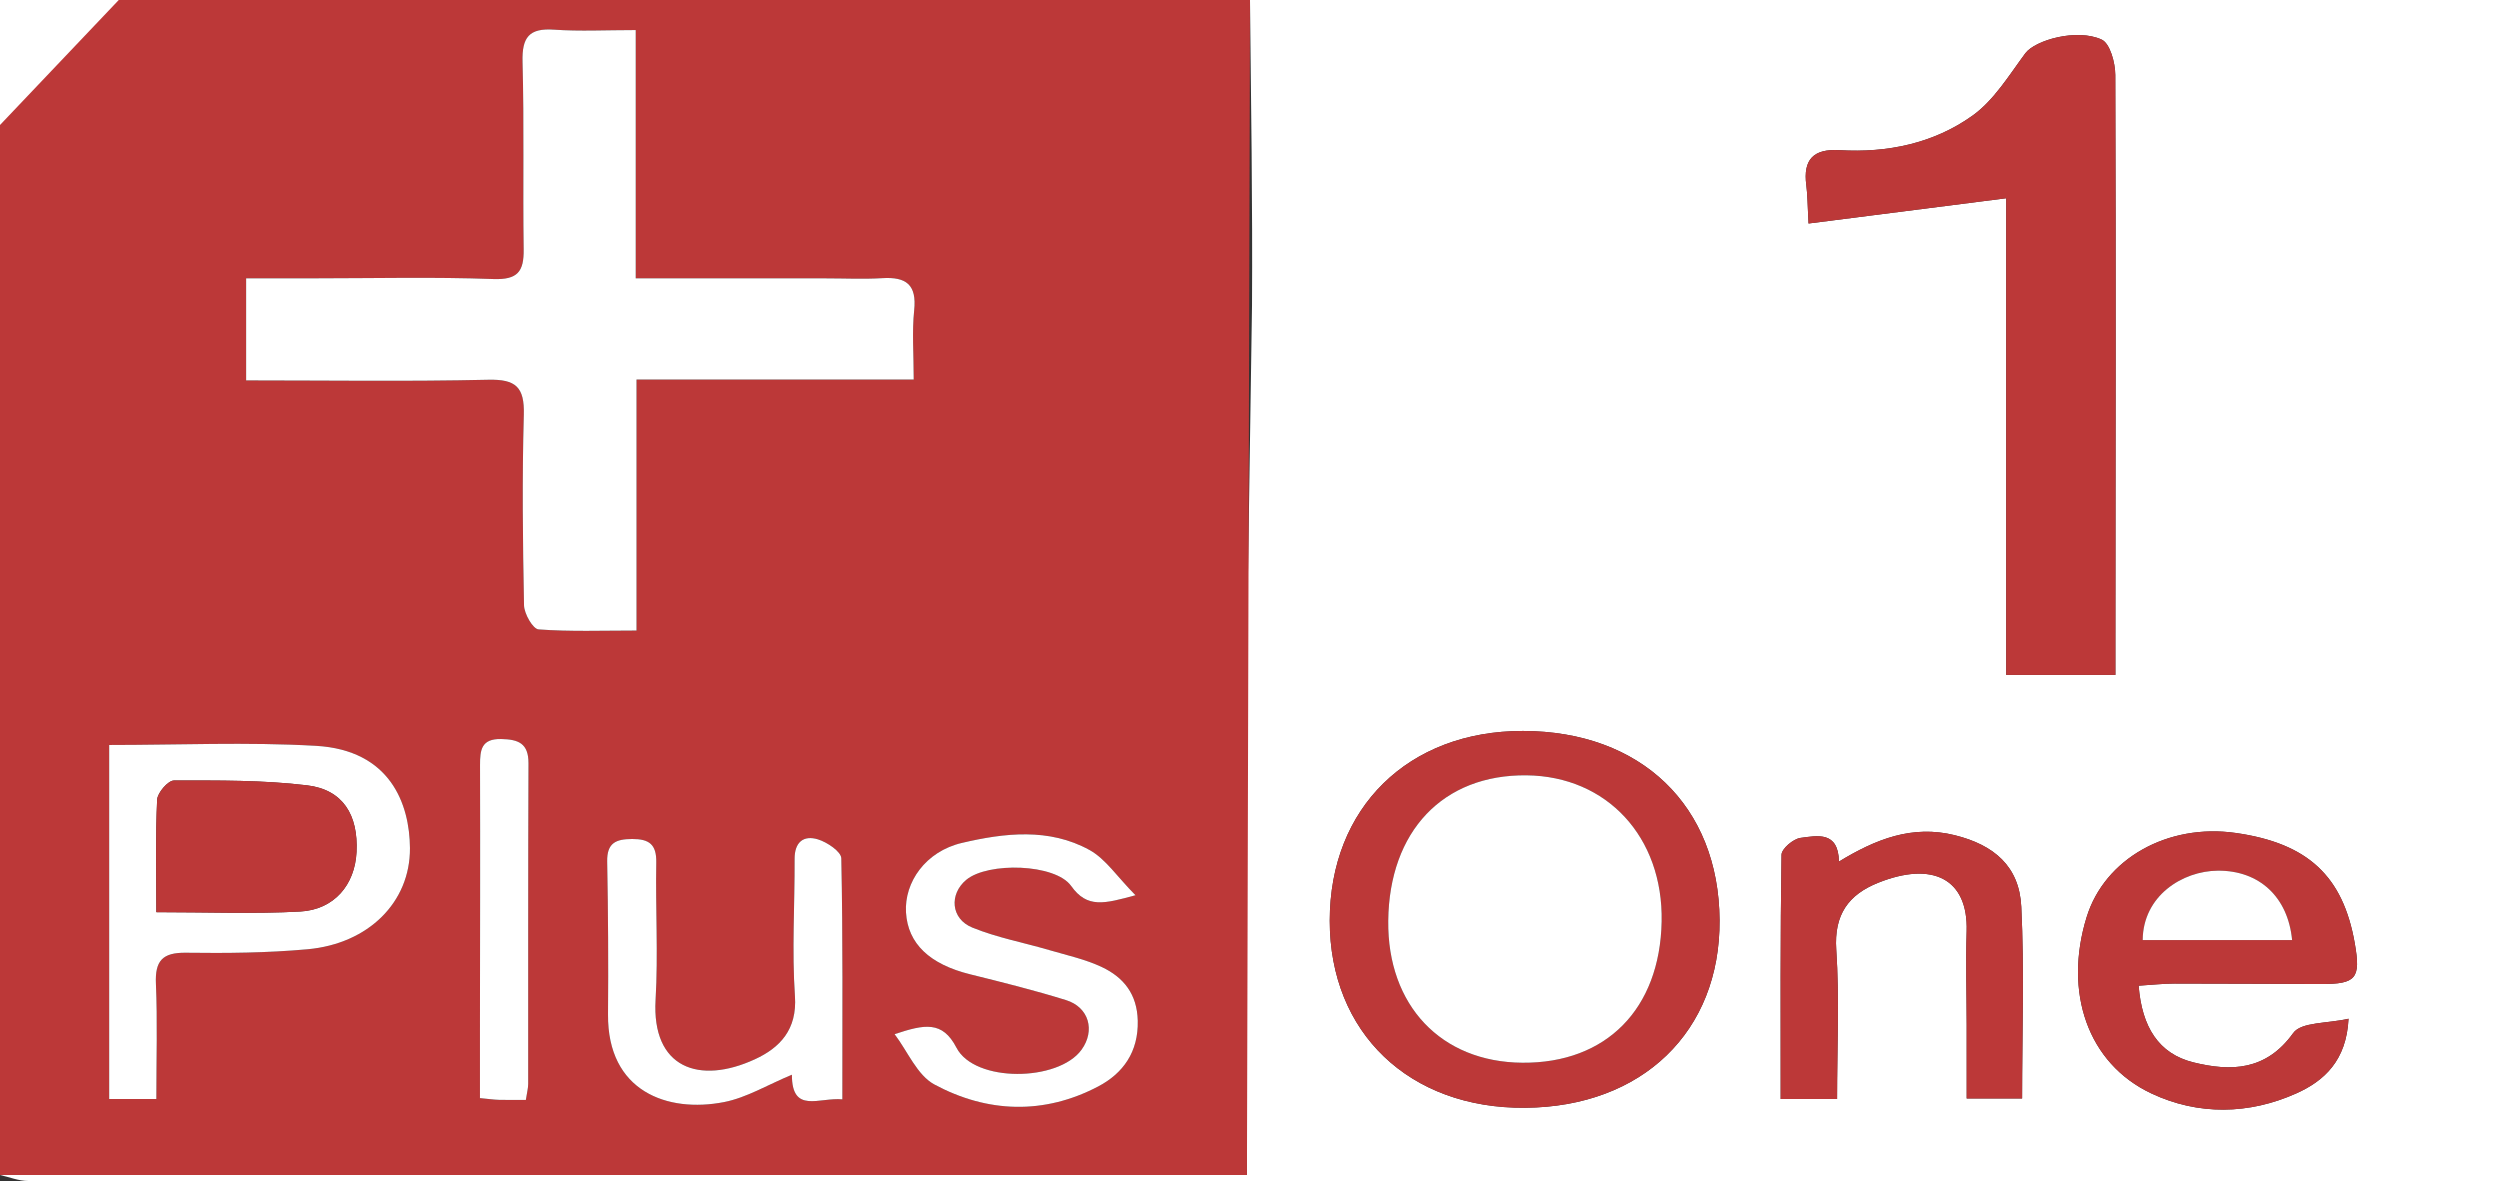
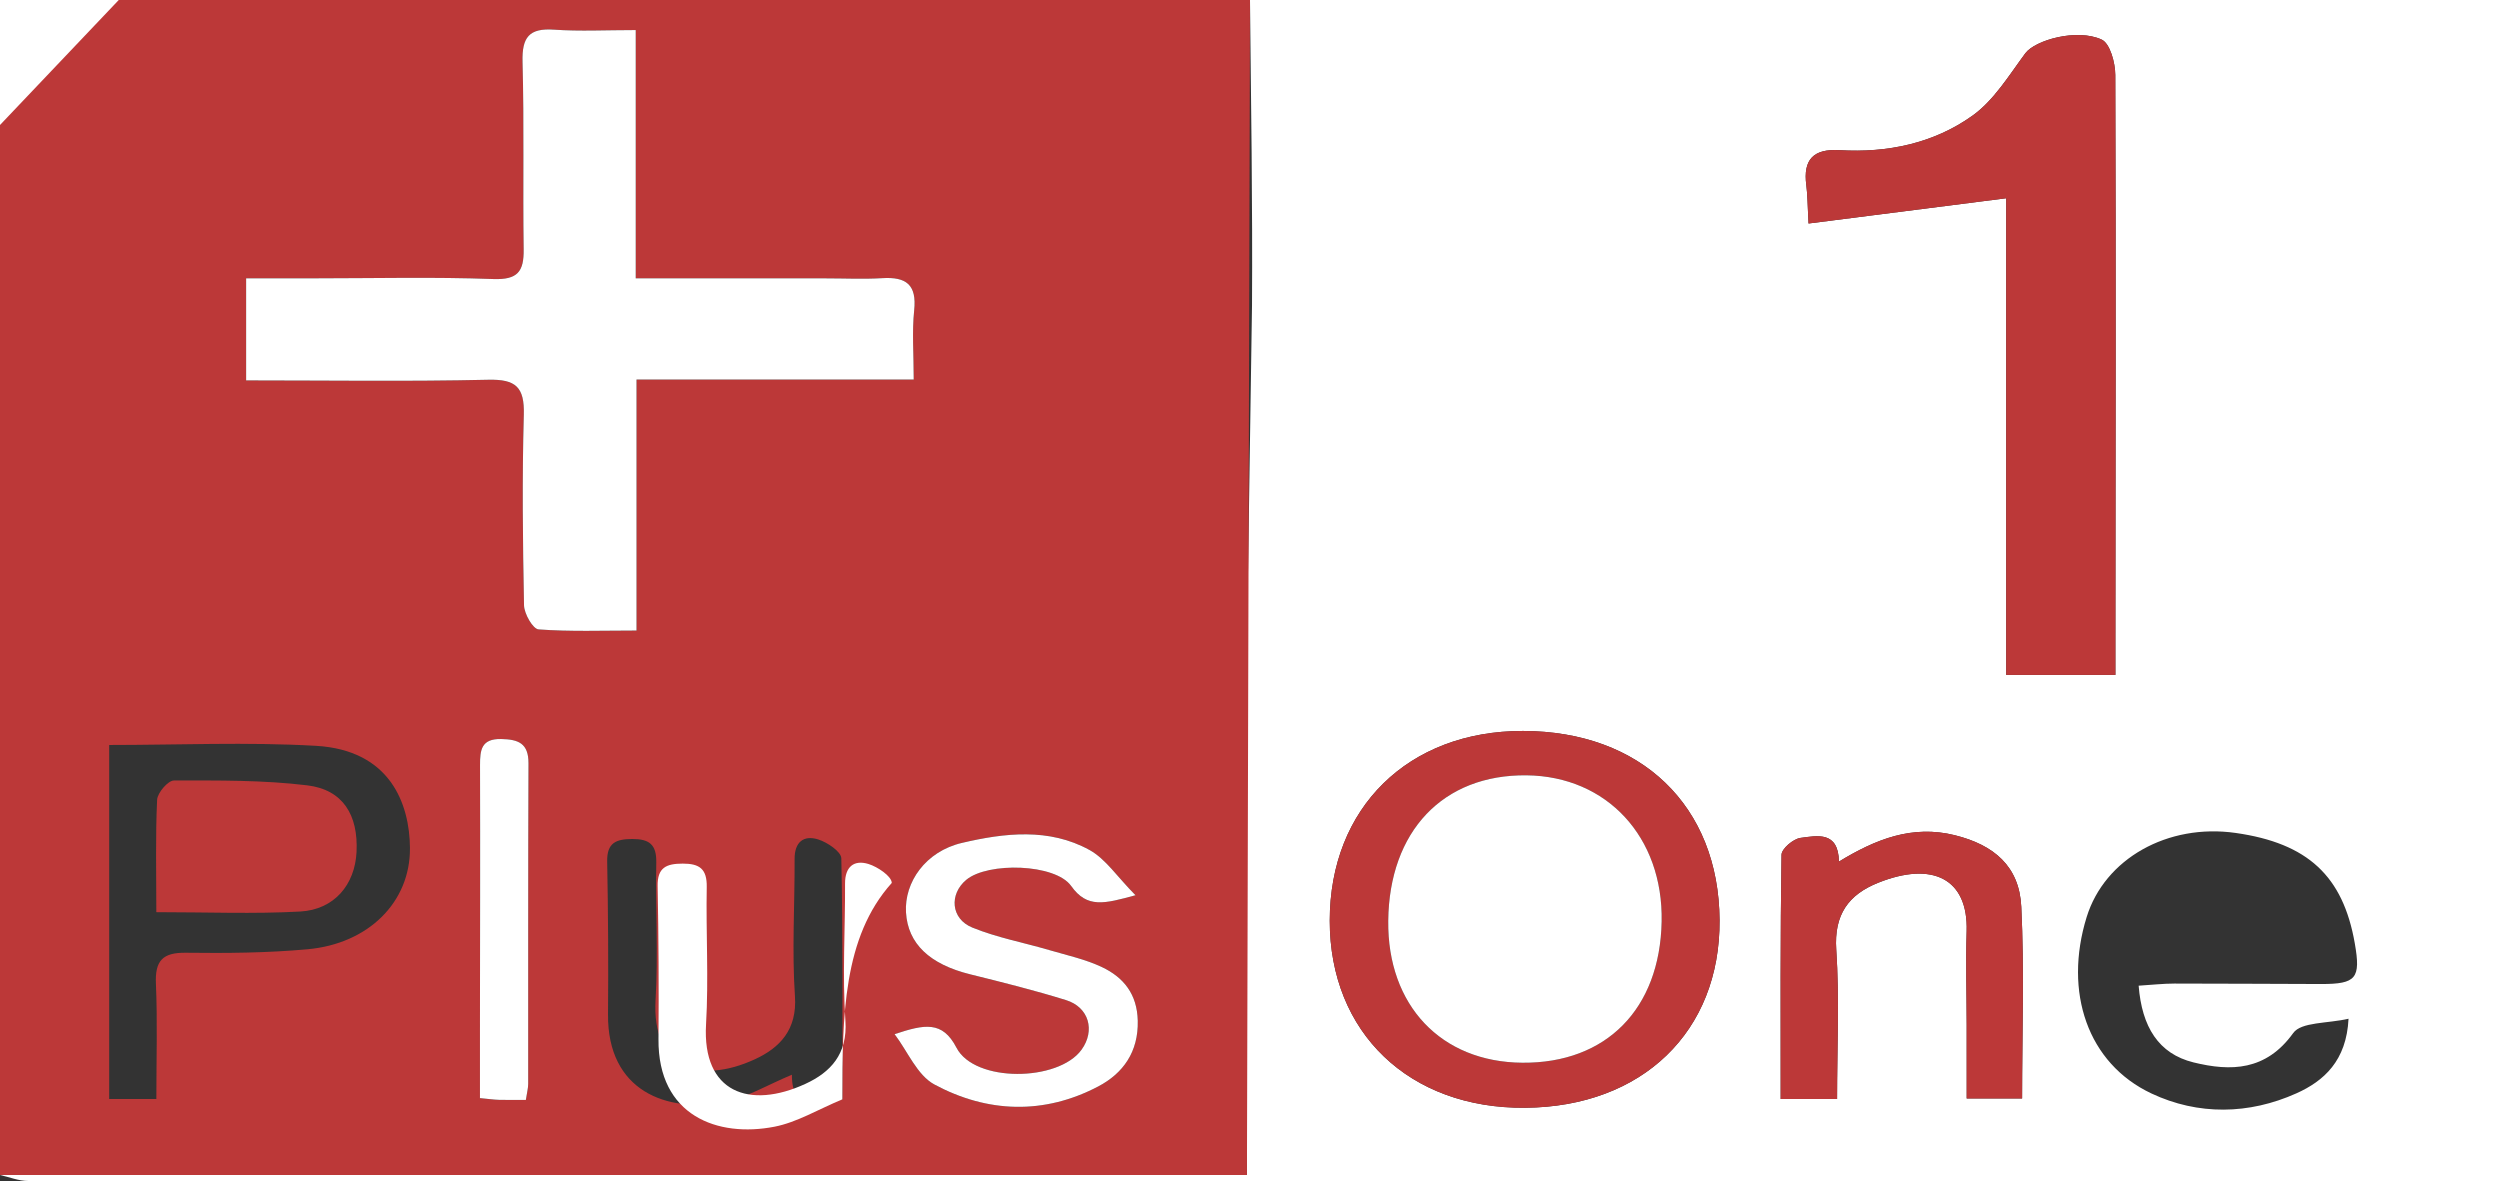
<svg xmlns="http://www.w3.org/2000/svg" version="1.1" id="Layer_1" x="0px" y="0px" width="500px" height="236.25px" viewBox="0 0 500 236.25" enable-background="new 0 0 500 236.25" xml:space="preserve">
  <rect x="0" y="0" width="500" height="236.25" fill="#333333" stroke="none" />
  <g>
    <path fill-rule="evenodd" clip-rule="evenodd" fill="#FFFFFF" d="M250.403,61.042C250.527,40.696,250.208,20.348,250,0   c83.332,0,166.666,0,250,0c0,78.75,0,157.5,0,236.25c-164.792,0-329.583,0.004-494.375-0.053c-1.875,0-3.75-0.781-5.625-1.197   c83.02,0,166.041,0,249.388,0c0-35.63,0-70.667,0-106.195 M423.082,134.991c0-2.604-0.001-5.049,0-7.494   c0.032-37.497,0.115-74.994-0.021-112.489c-0.01-2.456-1.05-6.314-2.732-7.092c-4.942-2.281-13.314,0.109-15.267,2.745   c-3.257,4.399-6.277,9.414-10.596,12.491c-7.736,5.516-16.975,7.458-26.539,6.88c-5.193-0.314-7.348,1.835-6.668,6.995   c0.259,1.973,0.242,3.981,0.445,7.674c13.408-1.713,26.179-3.344,39.536-5.049c0,31.459,0,63.221,0,95.338   C408.683,134.991,415.468,134.991,423.082,134.991z M343.916,184.034c-0.143-22.843-15.692-37.812-39.317-37.844   c-22.954-0.031-38.644,15.373-38.651,37.946c-0.006,22.387,15.899,37.614,39.085,37.419   C328.469,221.359,344.056,206.317,343.916,184.034z M427.73,197.137c2.716-0.169,4.936-0.423,7.154-0.424   c9.777-0.008,19.557,0.079,29.336,0.092c7.034,0.008,7.96-1.135,6.742-8.118c-2.35-13.49-9.415-20.043-23.824-22.097   c-13.618-1.941-26.206,5.167-29.809,16.83c-4.627,14.978,0.172,29.257,12.967,35.278c9.332,4.393,19.49,4.231,28.984-0.029   c5.502-2.469,10.017-6.51,10.427-14.923c-4.219,0.98-9.455,0.619-11.063,2.861c-5.433,7.573-12.484,7.711-19.941,5.874   C431.693,210.753,428.371,205.352,427.73,197.137z M367.418,219.796c0-10.372,0.483-20.157-0.163-29.866   c-0.466-7.014,2.438-11.01,8.419-13.396c10.733-4.283,17.983-0.901,17.655,9.732c-0.193,6.24-0.003,12.492,0.007,18.738   c0.009,4.899,0.003,9.798,0.003,14.687c4.29,0,7.512,0,11.085,0c0-13.06,0.456-25.733-0.164-38.354   c-0.395-8.04-5.416-12.345-13.321-14.301c-8.497-2.103-15.804,0.802-23.148,5.279c-0.12-6.147-4.356-5.176-7.694-4.736   c-1.443,0.19-3.774,2.17-3.794,3.367c-0.253,16.171-0.17,32.346-0.17,48.85C360.091,219.796,363.336,219.796,367.418,219.796z" />
    <path fill-rule="evenodd" clip-rule="evenodd" fill="#BC3838" d="M249.388,235c0,0-166.368,0-249.388,0C0,165,0,25,0,25V0h250    M127.304,75.907c18.958,0,36.953,0,55.439,0c0-5.167-0.361-9.548,0.093-13.843c0.545-5.151-1.618-6.723-6.37-6.432   c-3.736,0.229-7.497,0.042-11.246,0.042c-12.43,0-24.858,0-38.076,0c0-16.967,0-33.074,0-49.659   c-5.972,0-11.174,0.282-16.332-0.081c-5.005-0.353-6.441,1.529-6.308,6.437c0.339,12.488,0.046,24.991,0.226,37.486   c0.064,4.454-1.189,6.132-6.095,5.952c-11.857-0.438-23.742-0.144-35.615-0.144c-4.517,0-9.034,0-13.797,0   c0,7.111,0,13.423,0,20.417c16.451,0,32.447,0.238,48.43-0.13c5.525-0.127,7.26,1.476,7.108,6.997   c-0.35,12.696-0.212,25.413,0.042,38.114c0.034,1.701,1.779,4.736,2.905,4.819c6.333,0.471,12.72,0.227,19.595,0.227   C127.304,109.121,127.304,93.147,127.304,75.907z M31.271,219.801c0-8.129,0.237-15.6-0.087-23.044   c-0.202-4.625,1.335-6.27,6.015-6.207c8.102,0.107,16.249,0.033,24.311-0.697c12.177-1.101,20.556-9.419,20.482-20.233   c-0.06-8.814-3.915-19.605-18.806-20.456c-13.755-0.785-27.591-0.167-41.349-0.167c0,23.478,0,47.073,0,70.805   C25.081,219.801,27.748,219.801,31.271,219.801z M168.473,219.869c0-16.631,0.117-32.423-0.209-48.206   c-0.028-1.342-2.831-3.228-4.672-3.791c-2.873-0.879-4.687,0.538-4.672,3.915c0.041,9.156-0.553,18.347,0.07,27.458   c0.458,6.685-3.013,10.309-8.007,12.608c-11.127,5.127-20.663,1.794-19.865-11.902c0.531-9.125-0.031-18.31,0.138-27.465   c0.066-3.611-1.425-4.697-4.81-4.686c-3.248,0.011-5.082,0.756-5.01,4.513c0.193,10.193,0.252,20.392,0.168,30.585   c-0.127,15.378,11.867,19.731,23.201,17.521c4.508-0.88,8.688-3.443,13.576-5.473C158.363,222.834,163.8,219.433,168.473,219.869z    M178.916,206.832c2.613,3.439,4.511,8.208,7.972,10.068c10.589,5.69,21.934,6.09,32.785,0.375   c4.943-2.604,8.033-6.883,7.882-13.14c-0.129-5.33-2.831-8.662-7.161-10.716c-3.31-1.568-6.996-2.367-10.543-3.407   c-5.137-1.507-10.474-2.497-15.398-4.508c-4.303-1.757-4.63-6.68-1.201-9.536c4.335-3.607,17.805-3.245,20.981,1.225   c3.219,4.531,6.651,3.538,12.867,1.854c-3.705-3.746-5.965-7.265-9.185-9.044c-8.095-4.473-17.044-3.416-25.53-1.424   c-7.293,1.713-11.539,7.88-11.186,13.898c0.367,6.269,4.74,10.383,12.858,12.391c6.417,1.59,12.842,3.192,19.15,5.153   c4.596,1.429,5.872,6.087,3.104,9.917c-4.638,6.418-21.374,6.631-25.015-0.4C188.479,204.103,184.891,204.849,178.916,206.832z    M105.173,219.981c0.237-1.563,0.465-2.37,0.465-3.177c0.02-21.38-0.034-42.76,0.062-64.14c0.018-4.02-2.033-4.792-5.471-4.858   c-3.954-0.076-4.229,2.16-4.221,5.21c0.052,17.642-0.001,35.283-0.017,52.925c-0.003,4.501,0,9.002,0,13.682   c1.798,0.17,2.794,0.317,3.794,0.346C101.426,220.014,103.07,219.981,105.173,219.981z" />
    <path fill-rule="evenodd" clip-rule="evenodd" fill="#FFFFFF" d="M23.75,0C15.833,8.333,7.917,16.667,0,25C0,16.667,0,8.333,0,0   C7.917,0,15.833,0,23.75,0z" />
    <path fill-rule="evenodd" clip-rule="evenodd" fill="#BC3838" d="M423.082,134.991c-7.614,0-14.399,0-21.842,0   c0-32.117,0-63.879,0-95.338c-13.357,1.706-26.128,3.336-39.536,5.049c-0.203-3.692-0.187-5.701-0.445-7.674   c-0.68-5.159,1.475-7.309,6.668-6.995c9.564,0.578,18.803-1.365,26.539-6.88c4.318-3.077,7.339-8.092,10.596-12.491   c1.952-2.636,10.324-5.026,15.267-2.745c1.683,0.777,2.723,4.636,2.732,7.092c0.137,37.495,0.054,74.992,0.021,112.489   C423.081,129.942,423.082,132.387,423.082,134.991z" />
    <path fill-rule="evenodd" clip-rule="evenodd" fill="#BC3838" d="M343.916,184.034c0.14,22.283-15.447,37.325-38.884,37.521   c-23.186,0.195-39.091-15.032-39.085-37.419c0.007-22.573,15.697-37.978,38.651-37.946   C328.224,146.223,343.773,161.191,343.916,184.034z M304.487,212.546c16.771,0.125,27.492-10.738,27.842-28.209   c0.338-16.907-10.921-29.102-27.026-29.274c-16.693-0.179-27.468,11.162-27.656,29.109   C277.469,201.078,288.202,212.424,304.487,212.546z" />
-     <path fill-rule="evenodd" clip-rule="evenodd" fill="#BC3838" d="M427.73,197.137c0.641,8.215,3.963,13.616,10.973,15.345   c7.457,1.837,14.509,1.699,19.941-5.874c1.608-2.242,6.845-1.881,11.063-2.861c-0.41,8.413-4.925,12.454-10.427,14.923   c-9.494,4.261-19.652,4.422-28.984,0.029c-12.795-6.021-17.594-20.301-12.967-35.278c3.603-11.663,16.19-18.771,29.809-16.83   c14.409,2.054,21.475,8.606,23.824,22.097c1.218,6.983,0.292,8.126-6.742,8.118c-9.779-0.013-19.559-0.1-29.336-0.092   C432.666,196.714,430.446,196.968,427.73,197.137z M458.423,188.019c-0.822-8.627-6.558-13.94-14.847-13.885   c-7.098,0.048-14.978,5.038-15.038,13.885C438.352,188.019,448.177,188.019,458.423,188.019z" />
    <path fill-rule="evenodd" clip-rule="evenodd" fill="#BC3838" d="M367.418,219.796c-4.082,0-7.327,0-11.286,0   c0-16.504-0.083-32.679,0.17-48.85c0.02-1.197,2.351-3.177,3.794-3.367c3.338-0.439,7.574-1.411,7.694,4.736   c7.345-4.478,14.651-7.382,23.148-5.279c7.905,1.956,12.927,6.261,13.321,14.301c0.62,12.62,0.164,25.294,0.164,38.354   c-3.573,0-6.795,0-11.085,0c0-4.889,0.006-9.787-0.003-14.687c-0.01-6.246-0.2-12.498-0.007-18.738   c0.328-10.634-6.922-14.016-17.655-9.732c-5.98,2.387-8.885,6.383-8.419,13.396C367.901,199.639,367.418,209.424,367.418,219.796z" />
    <path fill-rule="evenodd" clip-rule="evenodd" fill="#FFFFFF" d="M127.304,75.907c0,17.24,0,33.214,0,50.201   c-6.875,0-13.262,0.244-19.595-0.227c-1.126-0.083-2.871-3.119-2.905-4.819c-0.253-12.701-0.391-25.417-0.042-38.114   c0.151-5.521-1.583-7.124-7.108-6.997c-15.983,0.369-31.979,0.13-48.43,0.13c0-6.995,0-13.307,0-20.417c4.763,0,9.28,0,13.797,0   c11.873,0,23.757-0.294,35.615,0.144c4.906,0.181,6.159-1.498,6.095-5.952c-0.18-12.495,0.113-24.998-0.226-37.486   c-0.133-4.908,1.303-6.789,6.308-6.437c5.158,0.362,10.36,0.081,16.332,0.081c0,16.585,0,32.692,0,49.659   c13.218,0,25.646,0,38.076,0c3.75,0,7.51,0.187,11.246-0.042c4.752-0.291,6.916,1.281,6.37,6.432   c-0.455,4.295-0.093,8.677-0.093,13.843C164.257,75.907,146.262,75.907,127.304,75.907z" />
-     <path fill-rule="evenodd" clip-rule="evenodd" fill="#FFFFFF" d="M31.271,219.801c-3.522,0-6.189,0-9.434,0   c0-23.731,0-47.327,0-70.805c13.758,0,27.594-0.618,41.349,0.167c14.891,0.851,18.746,11.642,18.806,20.456   c0.074,10.814-8.305,19.133-20.482,20.233c-8.062,0.73-16.209,0.805-24.311,0.697c-4.68-0.063-6.217,1.582-6.015,6.207   C31.508,204.201,31.271,211.672,31.271,219.801z M31.266,182.433c10.174,0,19.495,0.382,28.767-0.127   c6.81-0.375,10.952-5.349,11.276-11.908c0.366-7.411-2.728-12.467-9.869-13.33c-8.805-1.066-17.768-0.979-26.662-0.968   c-1.172,0.002-3.287,2.459-3.353,3.855C31.083,167.177,31.266,174.424,31.266,182.433z" />
-     <path fill-rule="evenodd" clip-rule="evenodd" fill="#FFFFFF" d="M168.473,219.869c-4.672-0.437-10.109,2.965-10.092-4.923   c-4.887,2.029-9.067,4.593-13.576,5.473c-11.334,2.211-23.328-2.143-23.201-17.521c0.083-10.193,0.024-20.392-0.168-30.585   c-0.072-3.757,1.762-4.502,5.01-4.513c3.384-0.012,4.876,1.074,4.81,4.686c-0.169,9.155,0.393,18.34-0.138,27.465   c-0.798,13.696,8.738,17.029,19.865,11.902c4.995-2.3,8.465-5.924,8.007-12.608c-0.624-9.111-0.029-18.302-0.07-27.458   c-0.015-3.377,1.799-4.794,4.672-3.915c1.841,0.563,4.644,2.449,4.672,3.791C168.59,187.446,168.473,203.238,168.473,219.869z" />
+     <path fill-rule="evenodd" clip-rule="evenodd" fill="#FFFFFF" d="M168.473,219.869c-4.887,2.029-9.067,4.593-13.576,5.473c-11.334,2.211-23.328-2.143-23.201-17.521c0.083-10.193,0.024-20.392-0.168-30.585   c-0.072-3.757,1.762-4.502,5.01-4.513c3.384-0.012,4.876,1.074,4.81,4.686c-0.169,9.155,0.393,18.34-0.138,27.465   c-0.798,13.696,8.738,17.029,19.865,11.902c4.995-2.3,8.465-5.924,8.007-12.608c-0.624-9.111-0.029-18.302-0.07-27.458   c-0.015-3.377,1.799-4.794,4.672-3.915c1.841,0.563,4.644,2.449,4.672,3.791C168.59,187.446,168.473,203.238,168.473,219.869z" />
    <path fill-rule="evenodd" clip-rule="evenodd" fill="#FFFFFF" d="M178.916,206.832c5.975-1.983,9.563-2.729,12.38,2.707   c3.642,7.031,20.377,6.818,25.015,0.4c2.768-3.83,1.492-8.488-3.104-9.917c-6.308-1.961-12.733-3.563-19.15-5.153   c-8.119-2.008-12.491-6.122-12.858-12.391c-0.353-6.019,3.893-12.186,11.186-13.898c8.485-1.992,17.435-3.049,25.53,1.424   c3.22,1.779,5.48,5.298,9.185,9.044c-6.216,1.684-9.648,2.677-12.867-1.854c-3.176-4.47-16.646-4.832-20.981-1.225   c-3.43,2.856-3.102,7.779,1.201,9.536c4.924,2.011,10.261,3.001,15.398,4.508c3.547,1.04,7.233,1.839,10.543,3.407   c4.33,2.054,7.032,5.386,7.161,10.716c0.151,6.257-2.938,10.536-7.882,13.14c-10.851,5.715-22.196,5.315-32.785-0.375   C183.427,215.04,181.529,210.271,178.916,206.832z" />
    <path fill-rule="evenodd" clip-rule="evenodd" fill="#FFFFFF" d="M105.173,219.981c-2.103,0-3.747,0.032-5.389-0.013   c-1-0.028-1.996-0.176-3.794-0.346c0-4.68-0.003-9.181,0-13.682c0.016-17.642,0.069-35.283,0.017-52.925   c-0.008-3.05,0.267-5.286,4.221-5.21c3.438,0.066,5.489,0.839,5.471,4.858c-0.095,21.38-0.042,42.76-0.062,64.14   C105.638,217.611,105.41,218.418,105.173,219.981z" />
    <path fill-rule="evenodd" clip-rule="evenodd" fill="#FFFFFF" d="M304.487,212.546c-16.285-0.122-27.018-11.468-26.84-28.374   c0.188-17.947,10.962-29.288,27.656-29.109c16.105,0.173,27.364,12.367,27.026,29.274   C331.979,201.808,321.258,212.671,304.487,212.546z" />
-     <path fill-rule="evenodd" clip-rule="evenodd" fill="#FFFFFF" d="M458.423,188.019c-10.246,0-20.071,0-29.885,0   c0.061-8.847,7.94-13.837,15.038-13.885C451.865,174.078,457.601,179.392,458.423,188.019z" />
    <path fill-rule="evenodd" clip-rule="evenodd" fill="#BC3838" d="M31.266,182.433c0-8.009-0.183-15.256,0.159-22.478   c0.066-1.396,2.181-3.854,3.353-3.855c8.894-0.012,17.857-0.099,26.662,0.968c7.141,0.863,10.235,5.919,9.869,13.33   c-0.324,6.56-4.466,11.533-11.276,11.908C50.761,182.814,41.44,182.433,31.266,182.433z" />
  </g>
</svg>